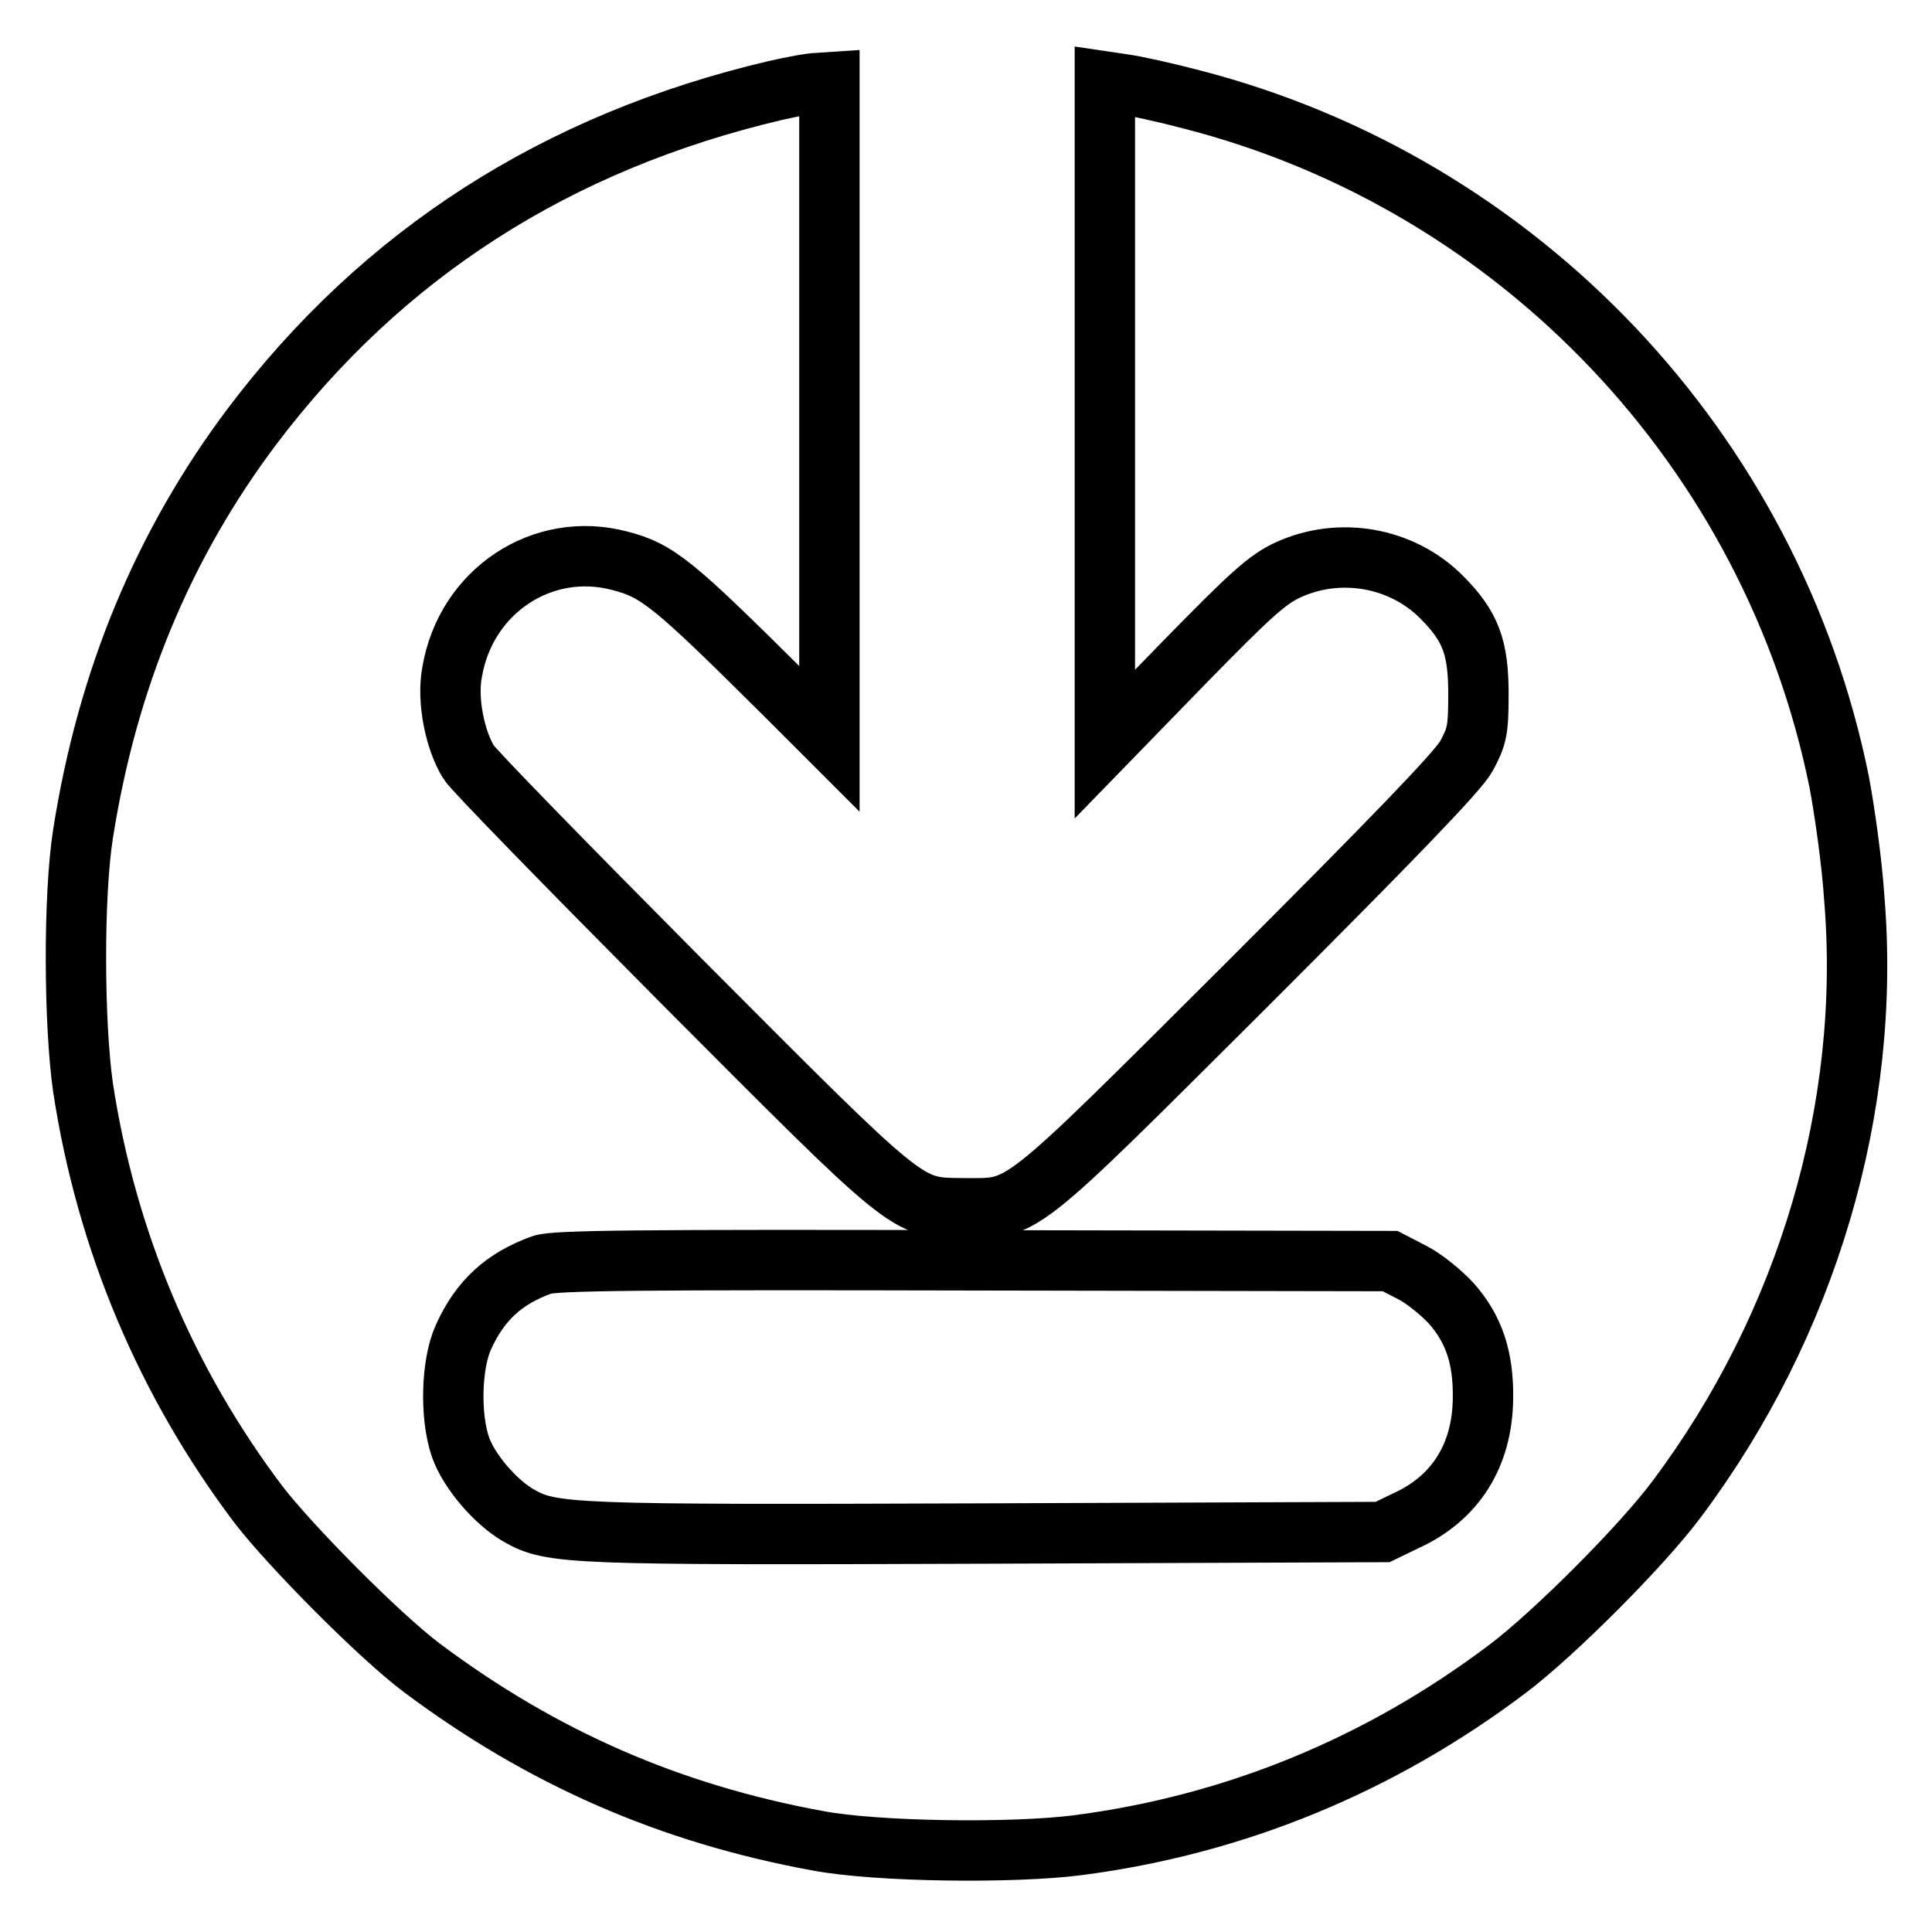
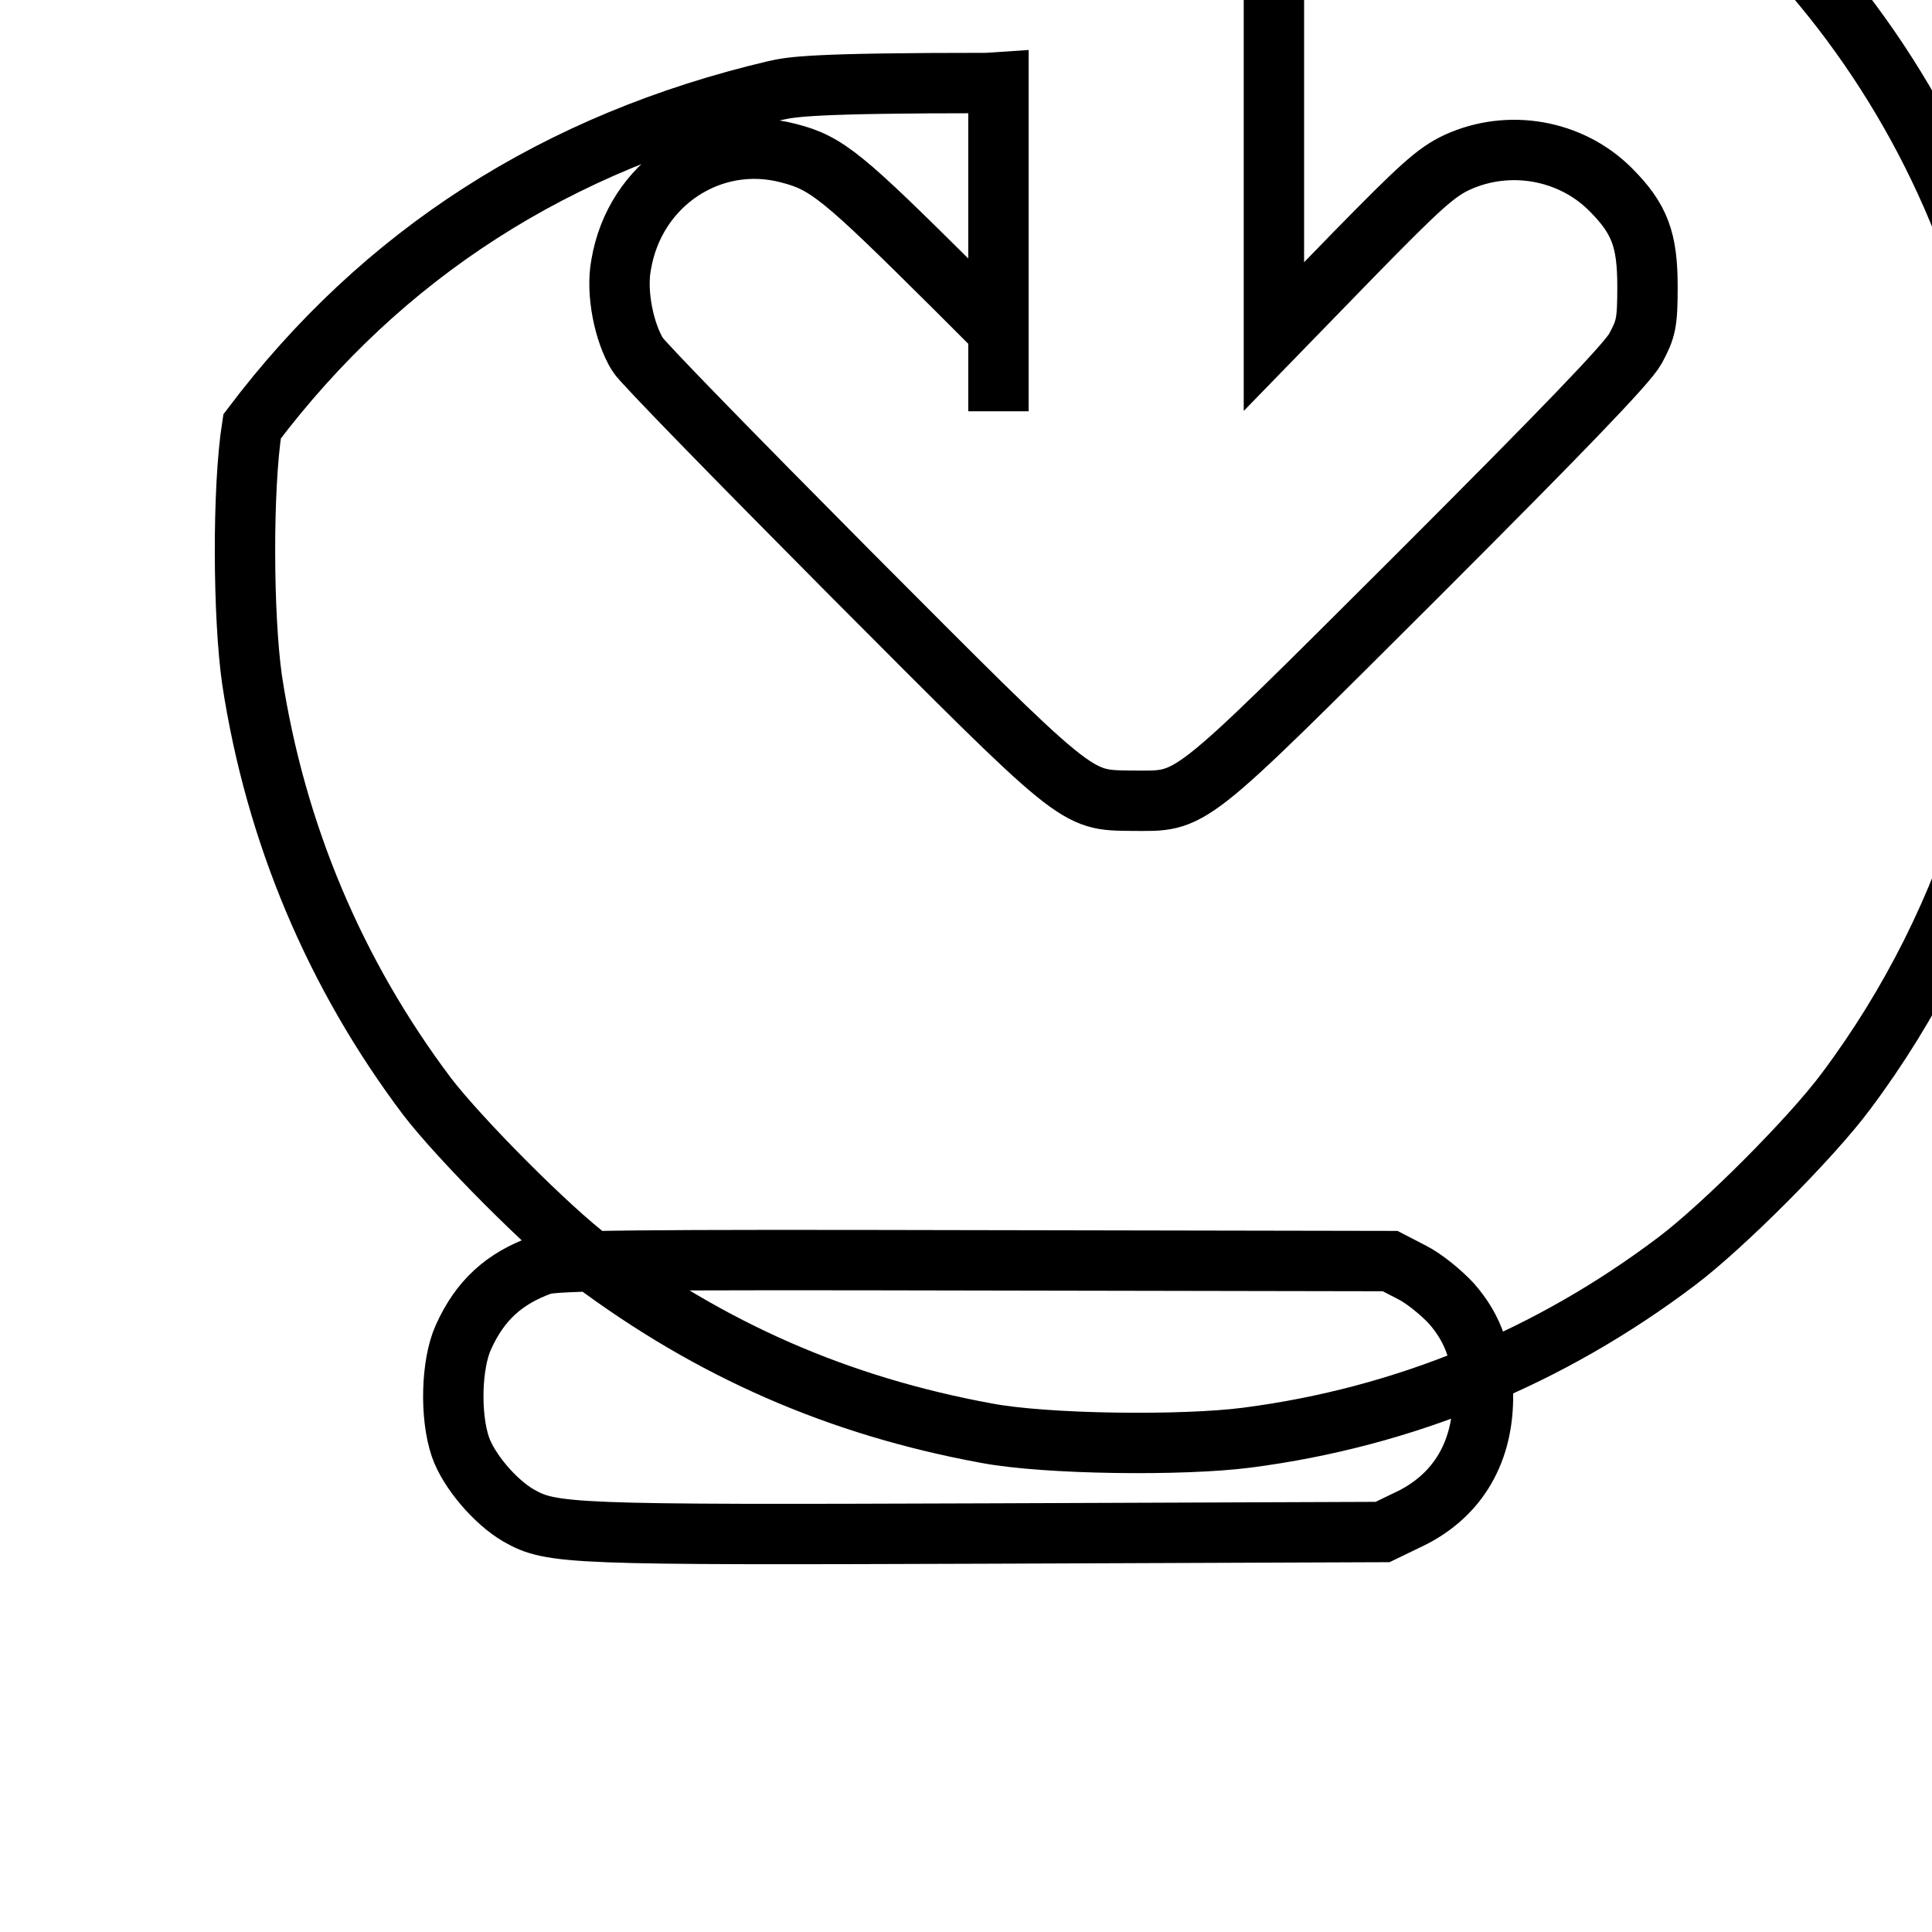
<svg xmlns="http://www.w3.org/2000/svg" version="1.1" x="0px" y="0px" viewBox="0 0 256 256" enable-background="new 0 0 256 256" xml:space="preserve">
  <g>
    <g>
      <g>
-         <path stroke-width="8" fill-opacity="0" stroke="#000000" d="M102.7,12c-28.9,6.8-52,21.6-69.3,44.5c-11.8,15.7-19.2,33.6-22.4,54c-1.3,8.3-1.2,25.2,0,33.6c3.1,20.3,11,39,23.2,55.2c4.3,5.6,16.1,17.5,21.7,21.7c15.9,11.9,32.8,19.3,52.4,22.9c7.9,1.5,26,1.7,34.5,0.6c20.9-2.7,40.2-10.7,57-23.4c6.1-4.6,17.8-16.3,22.4-22.5c17.3-23.1,25.8-51.9,23.5-79.6c-0.3-4.7-1.3-11.7-2-15.4c-8.9-43.9-42.3-79.2-85.7-90.4c-3.4-0.9-7.5-1.8-8.9-2l-2.7-0.4v43.9v43.9l10.5-10.8c8.9-9.1,11-11,13.8-12.3c6.8-3.1,15-1.7,20.3,3.6c3.9,3.9,4.9,6.7,4.9,12.9c0,4.8-0.2,5.6-1.6,8.2c-1.1,2-9.8,11-29.1,30.3c-31,30.9-29.4,29.6-37.7,29.6c-7.5-0.1-6.8,0.4-37.4-30.3c-14.9-15-27.5-27.9-28-28.8c-1.8-2.9-2.9-8.2-2.2-11.9c1.8-10.8,12-17.5,22.2-14.8c5.1,1.3,7.2,3.1,21.9,17.7l5.9,5.9V54.5V10.9l-1.5,0.1C107.5,11,104.9,11.5,102.7,12z M187.1,168.6c1.6,0.8,3.9,2.7,5.2,4.1c3,3.4,4.3,7.2,4.2,12.7c-0.1,7.4-3.6,13.1-10.2,16.1l-3.1,1.5l-52.4,0.2c-55.6,0.2-57.7,0.1-62.1-2.4c-3.1-1.8-6.6-5.9-7.7-9.1c-1.4-4.1-1.2-11,0.4-14.5c2.2-4.9,5.4-7.8,10.4-9.6c1.6-0.6,13.1-0.7,57.2-0.6l55.2,0.1L187.1,168.6z" />
+         <path stroke-width="8" fill-opacity="0" stroke="#000000" d="M102.7,12c-28.9,6.8-52,21.6-69.3,44.5c-1.3,8.3-1.2,25.2,0,33.6c3.1,20.3,11,39,23.2,55.2c4.3,5.6,16.1,17.5,21.7,21.7c15.9,11.9,32.8,19.3,52.4,22.9c7.9,1.5,26,1.7,34.5,0.6c20.9-2.7,40.2-10.7,57-23.4c6.1-4.6,17.8-16.3,22.4-22.5c17.3-23.1,25.8-51.9,23.5-79.6c-0.3-4.7-1.3-11.7-2-15.4c-8.9-43.9-42.3-79.2-85.7-90.4c-3.4-0.9-7.5-1.8-8.9-2l-2.7-0.4v43.9v43.9l10.5-10.8c8.9-9.1,11-11,13.8-12.3c6.8-3.1,15-1.7,20.3,3.6c3.9,3.9,4.9,6.7,4.9,12.9c0,4.8-0.2,5.6-1.6,8.2c-1.1,2-9.8,11-29.1,30.3c-31,30.9-29.4,29.6-37.7,29.6c-7.5-0.1-6.8,0.4-37.4-30.3c-14.9-15-27.5-27.9-28-28.8c-1.8-2.9-2.9-8.2-2.2-11.9c1.8-10.8,12-17.5,22.2-14.8c5.1,1.3,7.2,3.1,21.9,17.7l5.9,5.9V54.5V10.9l-1.5,0.1C107.5,11,104.9,11.5,102.7,12z M187.1,168.6c1.6,0.8,3.9,2.7,5.2,4.1c3,3.4,4.3,7.2,4.2,12.7c-0.1,7.4-3.6,13.1-10.2,16.1l-3.1,1.5l-52.4,0.2c-55.6,0.2-57.7,0.1-62.1-2.4c-3.1-1.8-6.6-5.9-7.7-9.1c-1.4-4.1-1.2-11,0.4-14.5c2.2-4.9,5.4-7.8,10.4-9.6c1.6-0.6,13.1-0.7,57.2-0.6l55.2,0.1L187.1,168.6z" />
      </g>
    </g>
  </g>
</svg>